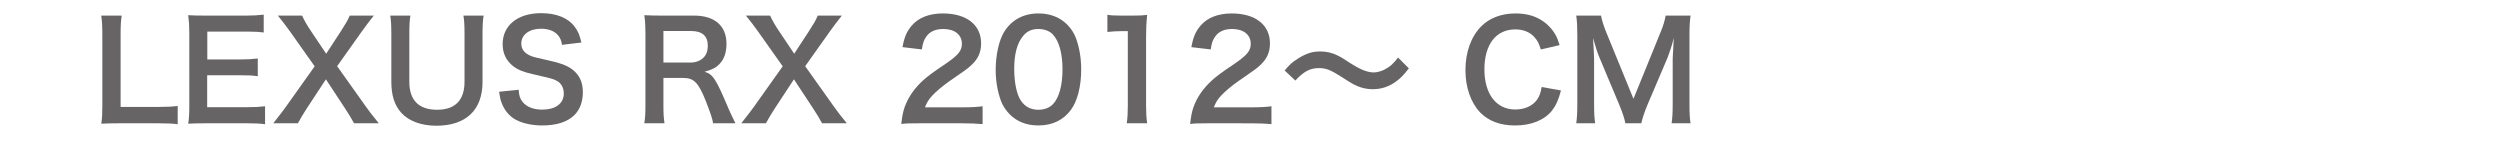
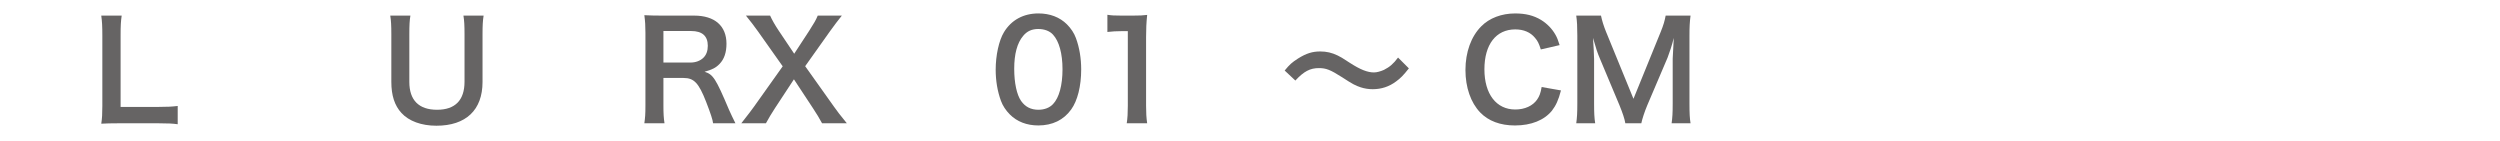
<svg xmlns="http://www.w3.org/2000/svg" version="1.1" id="レイヤー_1" x="0px" y="0px" width="212.598px" height="12px" viewBox="-68.299 0 212.598 12" enable-background="new -68.299 0 212.598 12" xml:space="preserve">
  <g enable-background="new    ">
    <path fill="#666464" d="M-53.187,10.565c-0.414-0.058-0.817-0.081-1.634-0.081h-3.406c-0.644,0-1.047,0.012-1.461,0.035   c0.069-0.426,0.092-0.852,0.092-1.519V3.029c0-0.794-0.023-1.208-0.092-1.702h1.737c-0.069,0.472-0.092,0.851-0.092,1.69v6.075   h3.222c0.782,0,1.15-0.023,1.634-0.081V10.565z" />
-     <path fill="#666464" d="M-45.758,10.565c-0.414-0.058-0.782-0.081-1.484-0.081h-3.59c-0.69,0-1.001,0.012-1.461,0.035   c0.069-0.461,0.092-0.84,0.092-1.519V2.776c0-0.599-0.023-0.943-0.092-1.484c0.46,0.023,0.759,0.035,1.461,0.035h3.475   c0.575,0,0.955-0.023,1.484-0.081v1.519c-0.438-0.058-0.806-0.08-1.484-0.08h-3.313v2.37h2.796c0.598,0,0.989-0.023,1.496-0.081   v1.508C-46.851,6.412-47.161,6.4-47.875,6.4h-2.807v2.715h3.451c0.645,0,0.978-0.022,1.473-0.08V10.565z" />
-     <path fill="#666464" d="M-38.191,10.484c-0.23-0.426-0.483-0.84-0.771-1.276l-1.623-2.463l-1.61,2.451   c-0.276,0.414-0.564,0.909-0.771,1.288h-2.094c0.679-0.862,0.84-1.081,1.082-1.415l2.439-3.429l-2.117-2.991   c-0.311-0.437-0.656-0.886-1.012-1.322h2.059c0.15,0.345,0.426,0.828,0.736,1.288l1.312,1.956l1.277-1.956   c0.426-0.667,0.563-0.897,0.725-1.288h2.048c-0.322,0.402-0.656,0.84-1.001,1.322l-2.117,2.98l2.439,3.428   c0.265,0.38,0.541,0.736,1.104,1.427H-38.191z" />
    <path fill="#666464" d="M-27.173,1.327c-0.069,0.425-0.092,0.84-0.092,1.564v4.084c0,2.382-1.415,3.716-3.923,3.716   c-1.277,0-2.336-0.391-2.969-1.081c-0.586-0.633-0.863-1.496-0.863-2.646V2.903c0-0.714-0.023-1.162-0.092-1.576h1.714   c-0.069,0.391-0.092,0.828-0.092,1.576v4.061c0,1.554,0.805,2.37,2.358,2.37c1.542,0,2.336-0.816,2.336-2.381v-4.05   c0-0.736-0.023-1.151-0.092-1.576H-27.173z" />
-     <path fill="#666464" d="M-24.198,7.631c0.046,0.518,0.115,0.747,0.322,1.012c0.333,0.438,0.932,0.679,1.68,0.679   c1.15,0,1.841-0.518,1.841-1.38c0-0.472-0.218-0.863-0.575-1.059c-0.345-0.185-0.414-0.195-2.002-0.563   c-0.863-0.196-1.323-0.38-1.737-0.702c-0.586-0.46-0.886-1.093-0.886-1.864c0-1.599,1.289-2.635,3.268-2.635   c1.312,0,2.301,0.403,2.865,1.162c0.288,0.38,0.426,0.726,0.563,1.335l-1.645,0.195c-0.069-0.391-0.149-0.587-0.345-0.816   c-0.299-0.356-0.805-0.553-1.438-0.553c-1.001,0-1.68,0.507-1.68,1.254c0,0.483,0.253,0.817,0.782,1.048   c0.253,0.104,0.345,0.126,1.622,0.414c0.909,0.195,1.461,0.414,1.875,0.701c0.656,0.483,0.955,1.116,0.955,1.979   c0,0.816-0.253,1.483-0.725,1.955c-0.61,0.587-1.519,0.875-2.75,0.875c-0.943,0-1.864-0.23-2.416-0.599   c-0.46-0.311-0.794-0.748-1.013-1.312c-0.104-0.265-0.149-0.483-0.219-0.955L-24.198,7.631z" />
    <path fill="#666464" d="M-7.659,10.484c-0.023-0.275-0.219-0.862-0.599-1.841c-0.621-1.587-1.024-2.013-1.91-2.013h-1.714v2.347   c0,0.69,0.023,1.059,0.092,1.507h-1.714c0.069-0.482,0.092-0.794,0.092-1.495V2.788c0-0.61-0.023-0.955-0.092-1.496   c0.483,0.023,0.84,0.035,1.473,0.035h2.761c1.749,0,2.75,0.874,2.75,2.393c0,0.736-0.195,1.312-0.586,1.714   c-0.322,0.334-0.622,0.483-1.277,0.668c0.725,0.229,0.943,0.552,2.083,3.244c0.092,0.207,0.38,0.828,0.541,1.139H-7.659z    M-9.569,5.319c0.426,0,0.829-0.15,1.093-0.415c0.242-0.241,0.368-0.575,0.368-1.012c0-0.829-0.472-1.254-1.415-1.254h-2.359v2.681   H-9.569z" />
    <path fill="#666464" d="M1.61,10.484c-0.23-0.426-0.483-0.84-0.771-1.276l-1.623-2.463l-1.61,2.451   c-0.276,0.414-0.564,0.909-0.771,1.288h-2.094c0.679-0.862,0.84-1.081,1.082-1.415l2.439-3.429l-2.117-2.991   c-0.311-0.437-0.656-0.886-1.012-1.322h2.059c0.15,0.345,0.426,0.828,0.736,1.288l1.312,1.956l1.277-1.956   c0.426-0.667,0.563-0.897,0.725-1.288H3.29c-0.322,0.402-0.656,0.84-1.001,1.322l-2.117,2.98l2.439,3.428   c0.265,0.38,0.541,0.736,1.104,1.427H1.61z" />
-     <path fill="#666464" d="M9.83,10.484c-0.897,0-1.082,0.012-1.484,0.058c0.069-0.655,0.15-1.059,0.299-1.473   c0.311-0.84,0.829-1.576,1.576-2.255c0.403-0.356,0.748-0.621,1.898-1.392c1.059-0.726,1.38-1.104,1.38-1.691   c0-0.782-0.609-1.266-1.587-1.266c-0.667,0-1.174,0.229-1.461,0.679c-0.195,0.276-0.276,0.529-0.356,1.059L8.449,4.007   C8.61,3.132,8.817,2.661,9.243,2.167c0.575-0.668,1.484-1.024,2.635-1.024c2.014,0,3.256,0.967,3.256,2.543   c0,0.759-0.253,1.312-0.817,1.841c-0.322,0.299-0.437,0.391-1.933,1.415c-0.506,0.356-1.082,0.84-1.369,1.15   c-0.345,0.368-0.483,0.599-0.656,1.035h3.221c0.725,0,1.3-0.034,1.68-0.092v1.519c-0.541-0.046-1-0.069-1.737-0.069H9.83z" />
    <path fill="#666464" d="M17.581,9.737c-0.345-0.346-0.61-0.748-0.76-1.162c-0.299-0.817-0.448-1.715-0.448-2.646   c0-1.22,0.276-2.485,0.702-3.187c0.621-1.036,1.657-1.6,2.934-1.6c0.978,0,1.818,0.322,2.428,0.932   c0.345,0.346,0.61,0.748,0.759,1.162c0.299,0.806,0.449,1.726,0.449,2.669c0,1.416-0.311,2.658-0.852,3.406   c-0.644,0.897-1.599,1.357-2.795,1.357C19.019,10.668,18.19,10.346,17.581,9.737z M21.251,8.85c0.518-0.54,0.805-1.61,0.805-2.956   c0-1.335-0.288-2.382-0.805-2.945c-0.276-0.311-0.736-0.483-1.254-0.483c-0.552,0-0.955,0.184-1.289,0.587   c-0.506,0.598-0.759,1.541-0.759,2.796c0,1.208,0.218,2.209,0.586,2.737c0.357,0.507,0.84,0.748,1.473,0.748   C20.515,9.333,20.963,9.162,21.251,8.85z" />
    <path fill="#666464" d="M27.518,10.484c0.069-0.448,0.092-0.897,0.092-1.495v-6.34h-0.552c-0.426,0-0.76,0.023-1.185,0.069V1.257   c0.356,0.058,0.609,0.069,1.15,0.069h1.059c0.586,0,0.759-0.012,1.173-0.058c-0.069,0.679-0.092,1.208-0.092,1.897v5.822   c0,0.609,0.023,1.023,0.092,1.495H27.518z" />
-     <path fill="#666464" d="M34.394,10.484c-0.897,0-1.082,0.012-1.484,0.058c0.069-0.655,0.15-1.059,0.299-1.473   c0.311-0.84,0.828-1.576,1.576-2.255c0.403-0.356,0.748-0.621,1.898-1.392c1.059-0.726,1.38-1.104,1.38-1.691   c0-0.782-0.609-1.266-1.587-1.266c-0.667,0-1.174,0.229-1.461,0.679c-0.195,0.276-0.276,0.529-0.356,1.059l-1.646-0.195   c0.161-0.875,0.368-1.347,0.794-1.841c0.575-0.668,1.484-1.024,2.635-1.024c2.013,0,3.255,0.967,3.255,2.543   c0,0.759-0.252,1.312-0.816,1.841c-0.322,0.299-0.437,0.391-1.933,1.415c-0.506,0.356-1.082,0.84-1.369,1.15   c-0.345,0.368-0.483,0.599-0.656,1.035h3.221c0.725,0,1.301-0.034,1.68-0.092v1.519c-0.541-0.046-1.001-0.069-1.737-0.069H34.394z" />
    <path fill="#666464" d="M40.948,5.998c0.426-0.518,0.633-0.702,1.14-1.024c0.701-0.438,1.219-0.598,1.887-0.598   c0.529,0,0.988,0.104,1.484,0.345c0.299,0.149,0.299,0.149,1.047,0.633c0.874,0.563,1.483,0.806,2.035,0.806   c0.242,0,0.576-0.093,0.852-0.219c0.495-0.253,0.795-0.507,1.197-1.047l0.92,0.92c-0.472,0.599-0.713,0.84-1.093,1.116   c-0.587,0.438-1.243,0.655-1.99,0.655c-0.345,0-0.702-0.057-1.013-0.16c-0.449-0.15-0.679-0.265-1.576-0.852   c-1.012-0.645-1.369-0.782-1.979-0.782c-0.748,0-1.277,0.275-2.002,1.058L40.948,5.998z" />
    <path fill="#666464" d="M64.445,7.689c-0.218,0.828-0.425,1.276-0.77,1.726c-0.656,0.805-1.761,1.254-3.142,1.254   c-1.254,0-2.255-0.38-2.956-1.104c-0.807-0.84-1.255-2.14-1.255-3.612c0-1.52,0.483-2.854,1.347-3.717   c0.689-0.701,1.726-1.093,2.876-1.093c0.897,0,1.576,0.173,2.209,0.552c0.518,0.322,0.932,0.748,1.22,1.255   c0.138,0.241,0.219,0.448,0.356,0.886l-1.599,0.368c-0.162-0.507-0.266-0.725-0.496-0.989C61.846,2.742,61.271,2.5,60.557,2.5   c-1.633,0-2.623,1.277-2.623,3.395c0,2.105,1.014,3.417,2.623,3.417c0.807,0,1.496-0.311,1.864-0.852   c0.196-0.288,0.288-0.529,0.38-1.059L64.445,7.689z" />
    <path fill="#666464" d="M69.918,10.484c-0.057-0.368-0.241-0.908-0.506-1.553l-1.656-3.946c-0.219-0.518-0.322-0.828-0.587-1.761   c0.046,0.61,0.092,1.554,0.092,1.807v3.773c0,0.794,0.022,1.231,0.093,1.68h-1.611c0.068-0.46,0.092-0.908,0.092-1.68V3.029   c0-0.748-0.023-1.23-0.092-1.702h2.105c0.08,0.402,0.23,0.886,0.426,1.368l2.336,5.707l2.323-5.707   c0.23-0.563,0.334-0.932,0.415-1.368h2.116c-0.069,0.552-0.092,0.932-0.092,1.702v5.775c0,0.84,0.022,1.254,0.092,1.68h-1.61   c0.068-0.472,0.092-0.886,0.092-1.68V4.985c0.046-1.001,0.08-1.588,0.092-1.761c-0.149,0.622-0.368,1.266-0.529,1.68l-1.726,4.05   c-0.229,0.541-0.437,1.186-0.506,1.53H69.918z" />
  </g>
</svg>